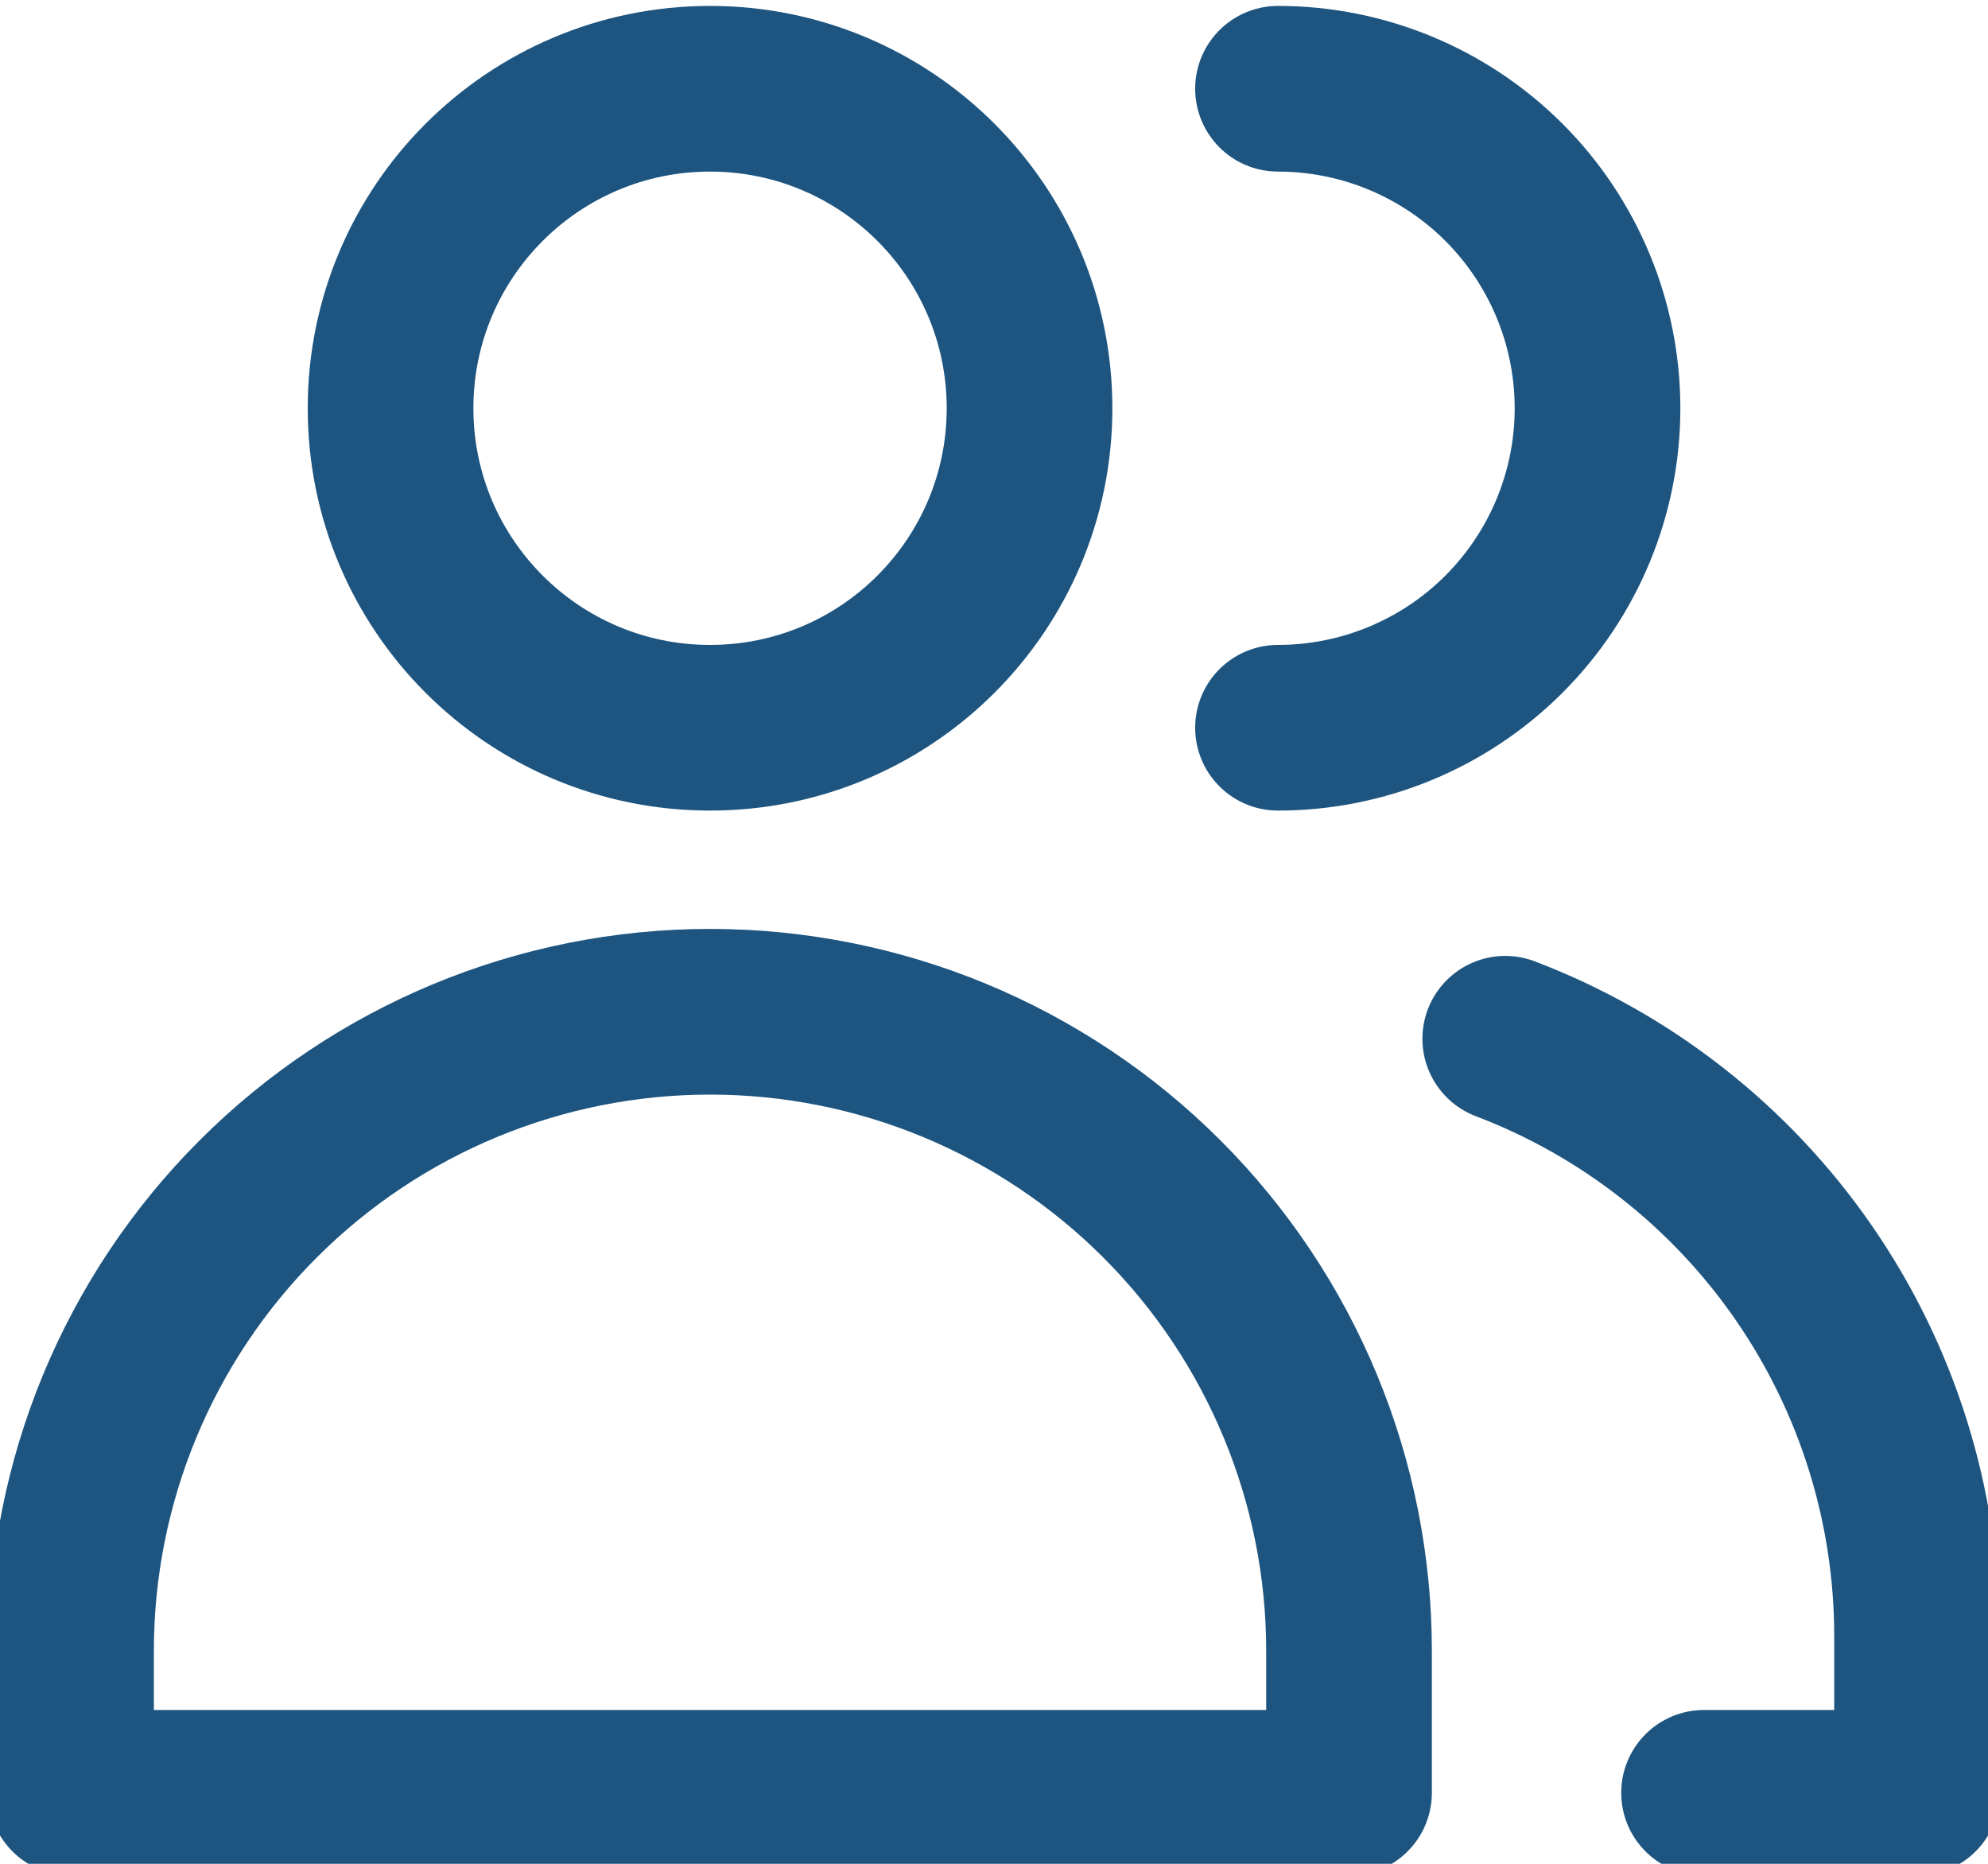
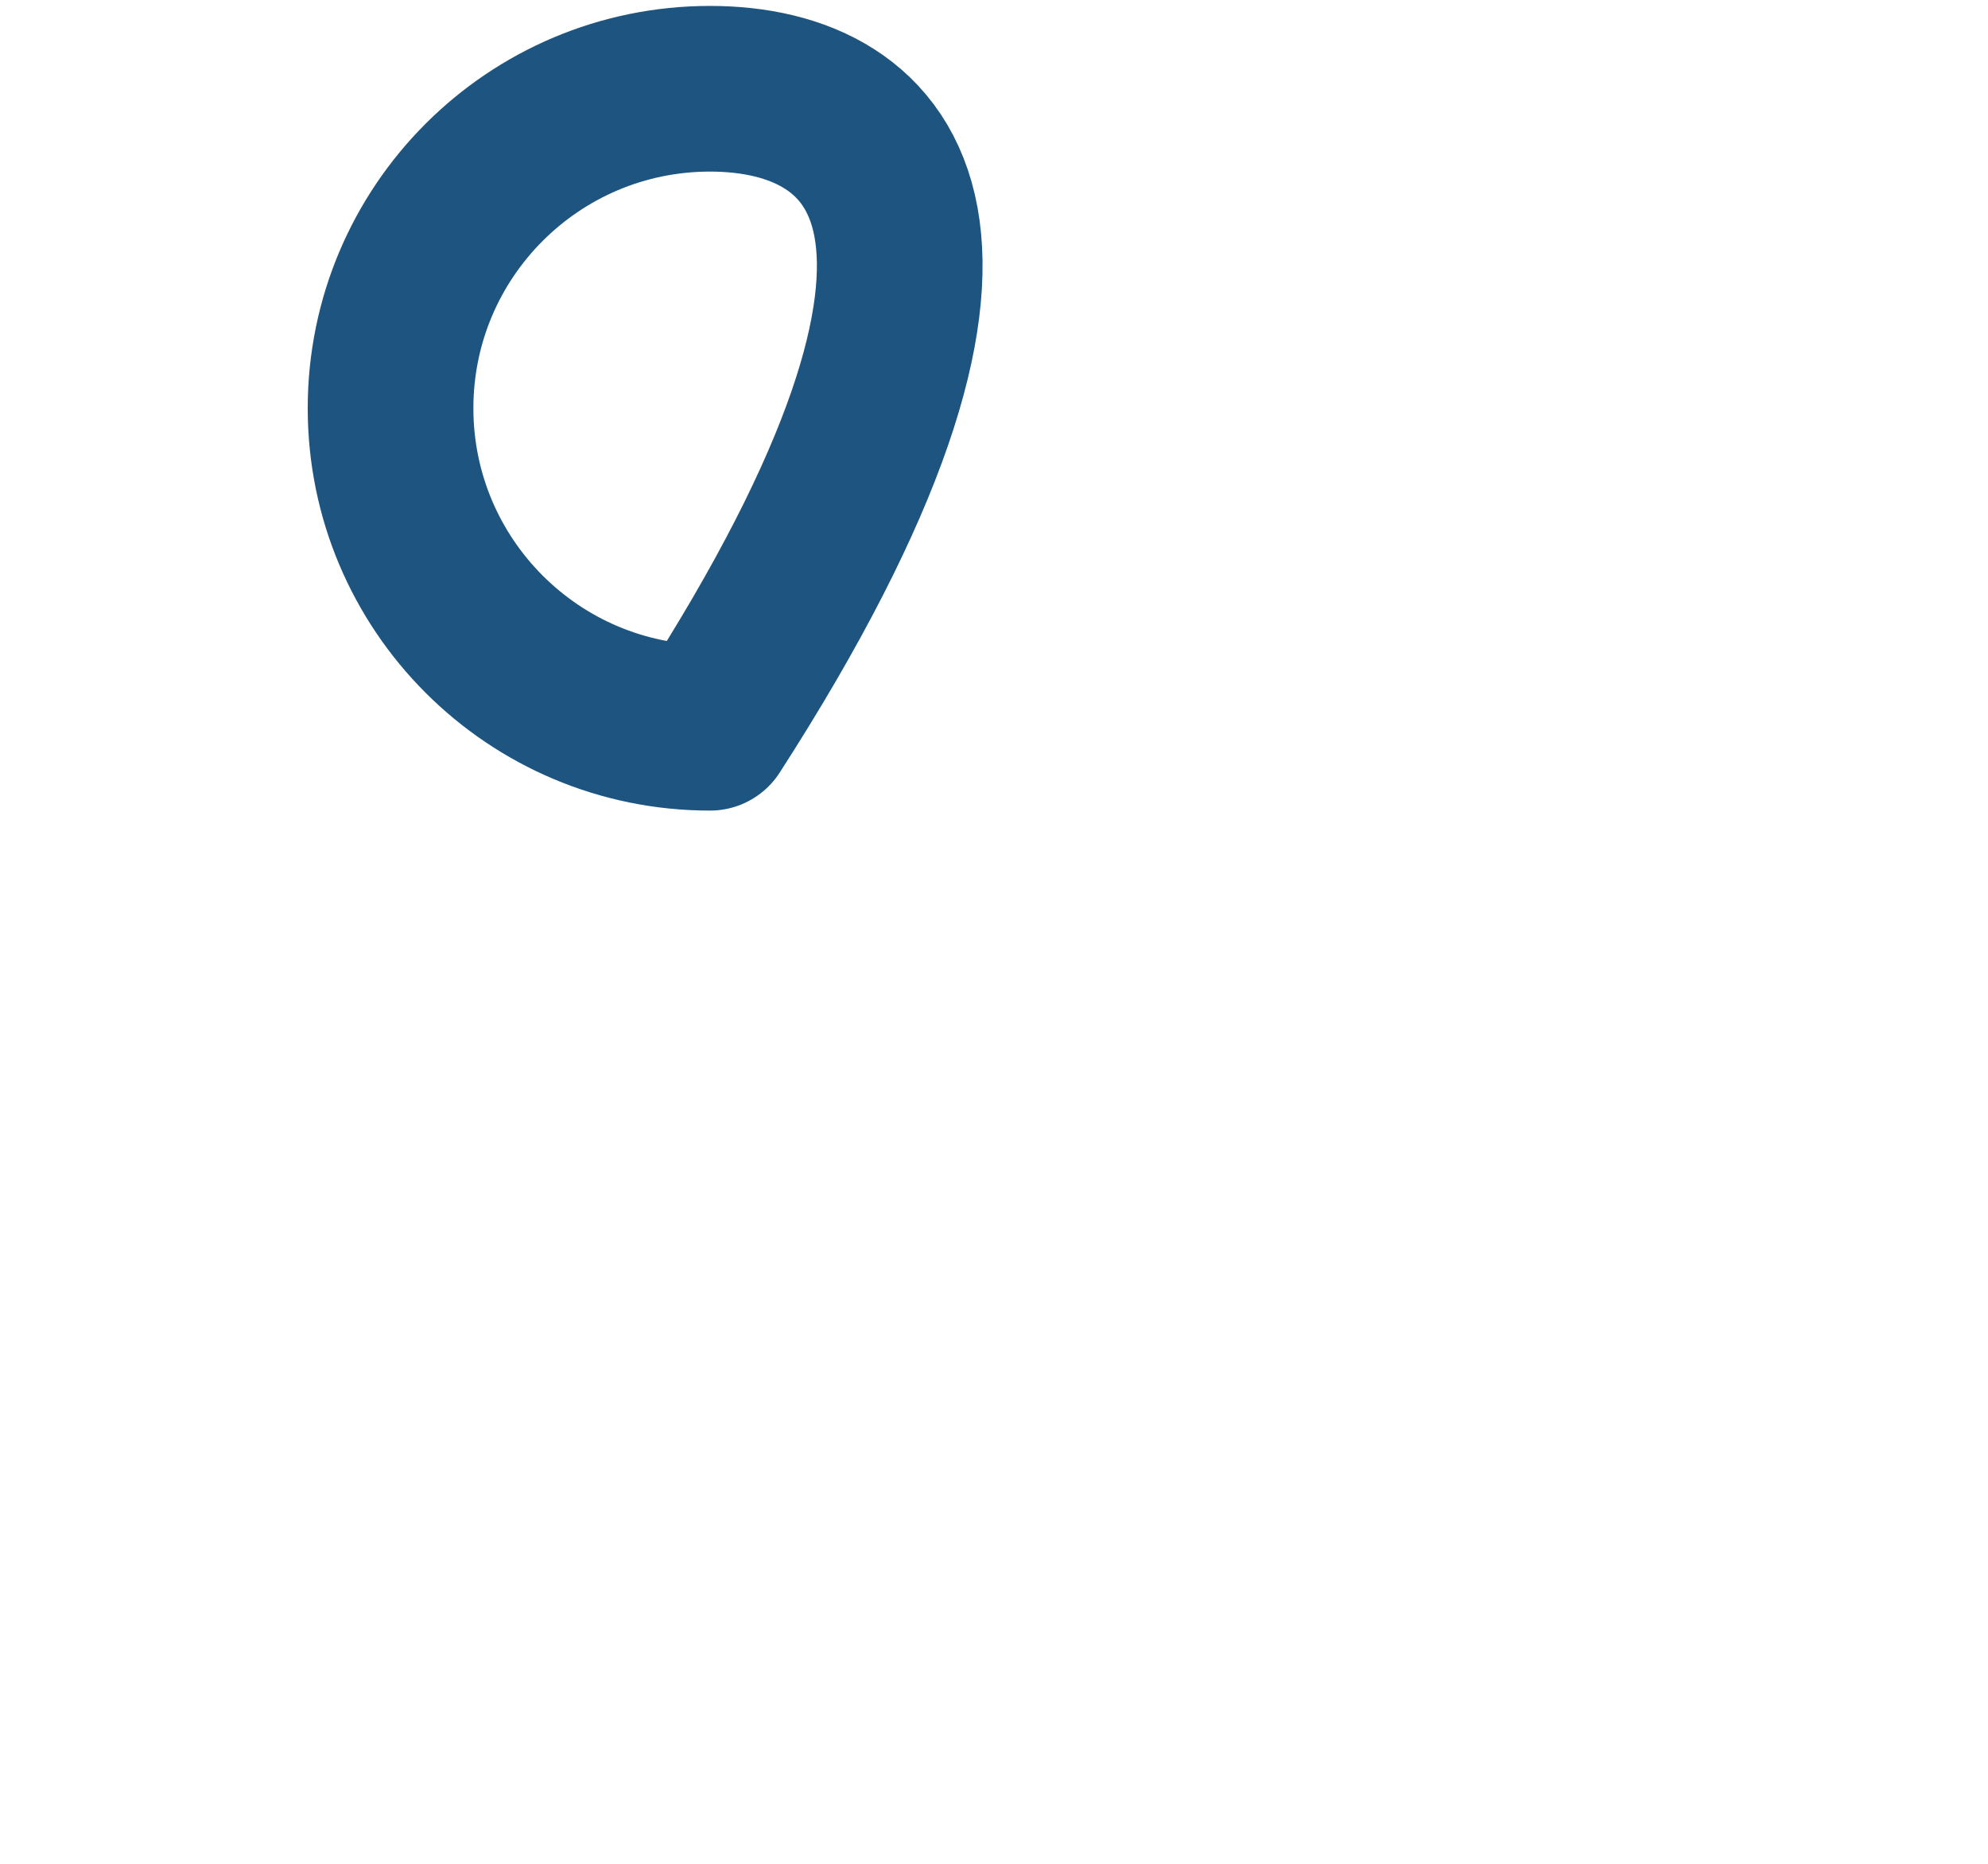
<svg xmlns="http://www.w3.org/2000/svg" width="48" height="45" viewBox="0 0 48 45" fill="none">
-   <path d="M17.144 17.571C21.404 17.571 24.858 14.118 24.858 9.857C24.858 5.597 21.404 2.143 17.144 2.143C12.883 2.143 9.43 5.597 9.43 9.857C9.43 14.118 12.883 17.571 17.144 17.571Z" stroke="#1D5580" stroke-width="4" stroke-linecap="round" stroke-linejoin="round" />
-   <path d="M32.572 43.286H1.715V39.857C1.715 35.765 3.34 31.841 6.234 28.947C9.127 26.054 13.052 24.428 17.143 24.428C21.235 24.428 25.16 26.054 28.053 28.947C30.947 31.841 32.572 35.765 32.572 39.857V43.286Z" stroke="#1D5580" stroke-width="4" stroke-linecap="round" stroke-linejoin="round" />
-   <path d="M30.857 2.143C32.903 2.143 34.865 2.956 36.312 4.402C37.759 5.849 38.572 7.811 38.572 9.857C38.572 11.903 37.759 13.865 36.312 15.312C34.865 16.759 32.903 17.571 30.857 17.571" stroke="#1D5580" stroke-width="4" stroke-linecap="round" stroke-linejoin="round" />
-   <path d="M36.344 25.08C39.264 26.191 41.779 28.163 43.554 30.734C45.33 33.306 46.282 36.355 46.287 39.48V43.286H41.144" stroke="#1D5580" stroke-width="4" stroke-linecap="round" stroke-linejoin="round" />
+   <path d="M17.144 17.571C24.858 5.597 21.404 2.143 17.144 2.143C12.883 2.143 9.43 5.597 9.43 9.857C9.43 14.118 12.883 17.571 17.144 17.571Z" stroke="#1D5580" stroke-width="4" stroke-linecap="round" stroke-linejoin="round" />
</svg>